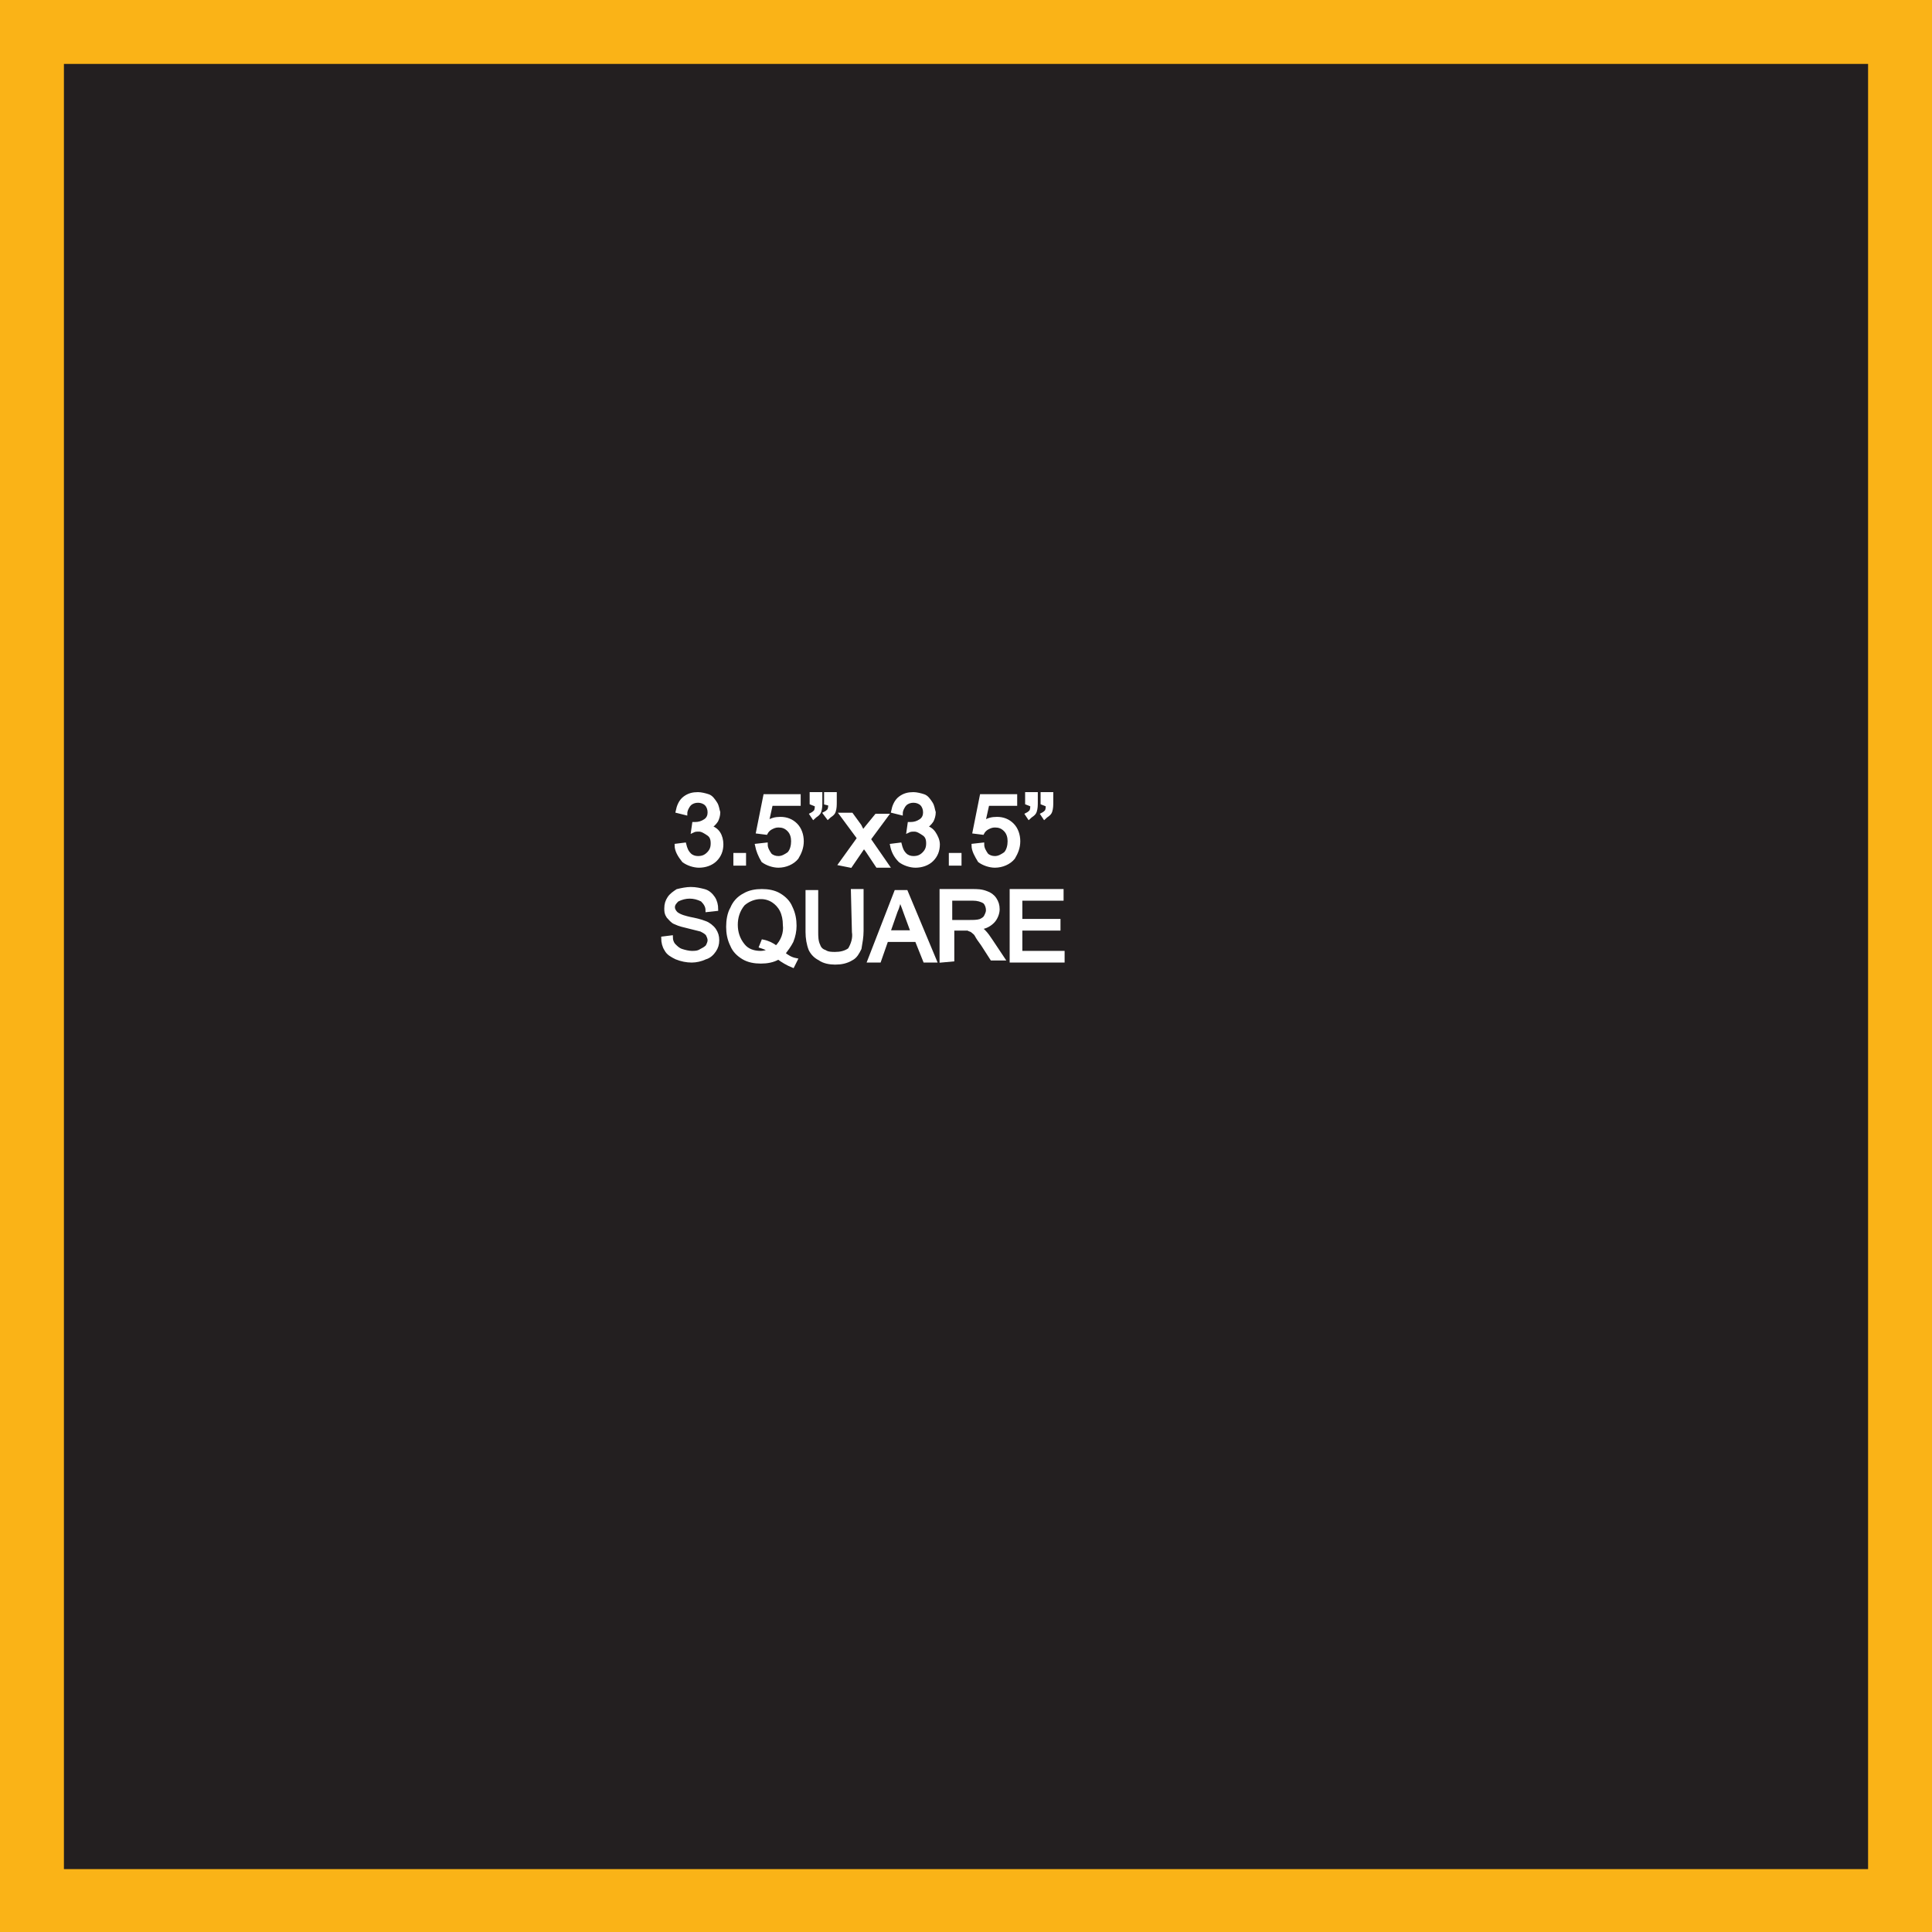
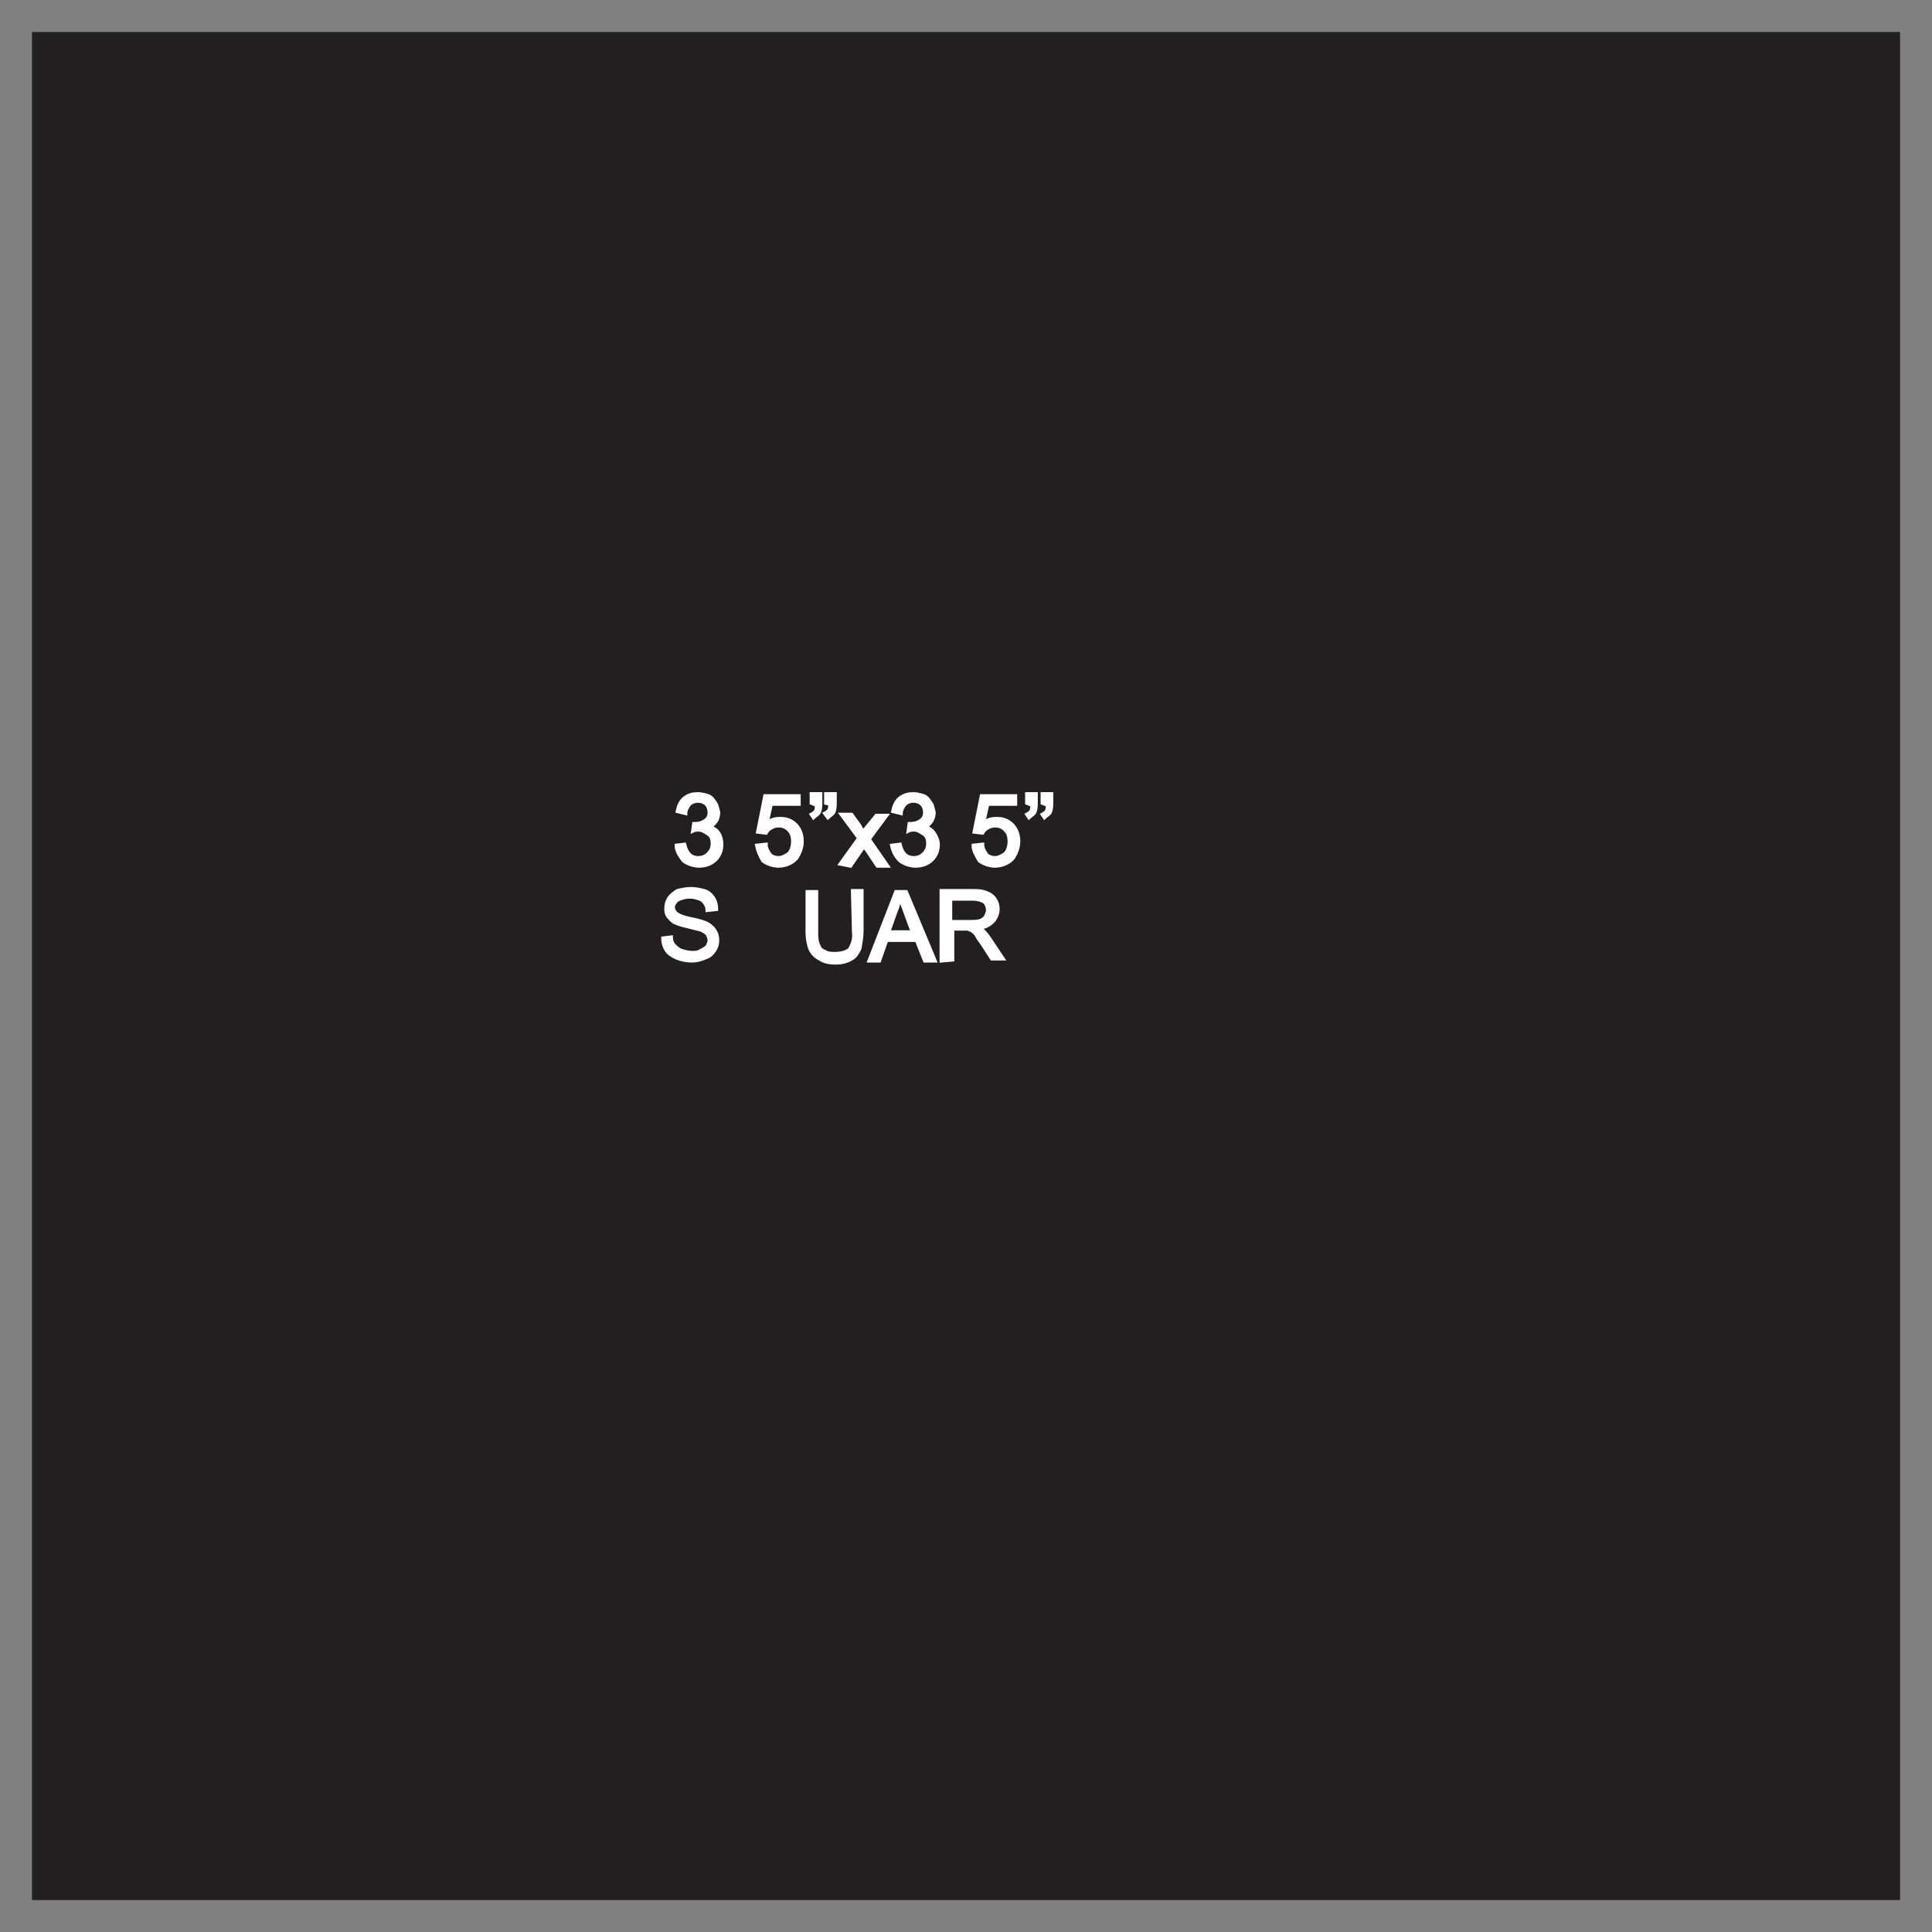
<svg xmlns="http://www.w3.org/2000/svg" version="1.1" id="Layer_1" x="0px" y="0px" viewBox="0 0 187.4 187.4" style="enable-background:new 0 0 187.4 187.4;" xml:space="preserve">
  <rect x="0" y="0" width="187.4" height="187.4" fill="#808080" stroke="none" />
  <style type="text/css">
	.st0{fill:#231F20;}
	.st1{fill:#FAB317;}
	.st2{fill:#FFFFFF;stroke:#FFFFFF;stroke-width:0.33;stroke-miterlimit:45;}
</style>
  <title>Asset 58</title>
  <g id="Layer_2">
    <g id="Layer_1-2">
      <rect x="3.1" y="3.1" class="st0" width="181.2" height="181.2" />
-       <path class="st1" d="M181.2,6.2v175.1H6.2V6.2H181.2 M187.4,0H0v187.4h187.4V0z" />
      <path class="st2" d="M65.6,82l0.8-0.1c0.1,0.4,0.2,0.7,0.5,1c0.2,0.2,0.5,0.3,0.8,0.3c0.4,0,0.7-0.1,1-0.4c0.3-0.3,0.4-0.6,0.4-1    c0-0.4-0.1-0.7-0.4-0.9c-0.3-0.2-0.6-0.4-0.9-0.4c-0.2,0-0.4,0-0.6,0.1l0.1-0.7h0.1c0.4,0,0.7-0.1,1-0.3c0.3-0.2,0.4-0.5,0.4-0.8    c0-0.3-0.1-0.6-0.3-0.8c-0.2-0.2-0.5-0.3-0.8-0.3c-0.3,0-0.6,0.1-0.8,0.3c-0.2,0.2-0.4,0.6-0.4,0.9l-0.8-0.2    c0.1-0.5,0.3-1,0.7-1.3c0.4-0.3,0.8-0.4,1.3-0.4c0.3,0,0.7,0.1,1,0.2c0.3,0.1,0.5,0.4,0.7,0.7c0.2,0.3,0.2,0.6,0.3,0.9    c0,0.3-0.1,0.6-0.2,0.8c-0.2,0.3-0.4,0.5-0.7,0.6c0.4,0.1,0.7,0.3,0.9,0.6c0.2,0.3,0.3,0.7,0.3,1.1c0,0.6-0.2,1.1-0.6,1.5    c-0.4,0.4-1,0.6-1.6,0.6c-0.5,0-1.1-0.2-1.5-0.5C65.9,83,65.6,82.5,65.6,82z" />
-       <path class="st2" d="M71.3,83.8v-0.9h0.9v0.9H71.3z" />
      <path class="st2" d="M73.4,82l0.9-0.1c0,0.4,0.2,0.7,0.4,1c0.2,0.2,0.5,0.3,0.8,0.3c0.4,0,0.7-0.2,1-0.4c0.3-0.3,0.4-0.8,0.4-1.2    c0-0.4-0.1-0.8-0.4-1.1c-0.3-0.3-0.6-0.4-1-0.4c-0.3,0-0.5,0.1-0.7,0.2c-0.2,0.1-0.4,0.3-0.5,0.5l-0.8-0.1l0.7-3.5h3.3V78h-2.7    l-0.4,1.8c0.4-0.3,0.8-0.4,1.3-0.4c0.6,0,1.1,0.2,1.5,0.6c0.4,0.4,0.6,1,0.6,1.6c0,0.6-0.2,1.1-0.5,1.6c-0.4,0.5-1.1,0.8-1.8,0.8    c-0.5,0-1.1-0.2-1.5-0.5C73.7,83,73.5,82.5,73.4,82z" />
      <path class="st2" d="M78.7,77.9V77h0.9v0.8c0,0.3,0,0.6-0.1,0.9c-0.1,0.3-0.4,0.4-0.6,0.6l-0.2-0.3c0.2-0.1,0.3-0.2,0.4-0.3    c0.1-0.2,0.1-0.4,0.1-0.6L78.7,77.9z M80.1,77.9V77H81v0.8c0,0.3,0,0.6-0.1,0.9c-0.1,0.3-0.4,0.4-0.6,0.6L80,78.9    c0.2-0.1,0.3-0.2,0.4-0.3c0.1-0.2,0.1-0.4,0.1-0.6L80.1,77.9z" />
      <path class="st2" d="M81.5,83.8l1.8-2.5l-1.7-2.3h1l0.8,1.1l0.3,0.6l0.4-0.5l0.9-1.1h1l-1.7,2.3l1.8,2.6h-1l-1-1.5l-0.3-0.4    l-1.3,1.9L81.5,83.8z" />
      <path class="st2" d="M86.5,82l0.8-0.1c0.1,0.4,0.2,0.7,0.5,1c0.2,0.2,0.5,0.3,0.8,0.3c0.4,0,0.7-0.1,1-0.4c0.3-0.3,0.4-0.6,0.4-1    c0-0.4-0.1-0.7-0.4-0.9c-0.3-0.2-0.6-0.4-0.9-0.4c-0.2,0-0.4,0-0.6,0.1l0.1-0.7h0.1c0.4,0,0.7-0.1,1-0.3c0.3-0.2,0.4-0.5,0.4-0.8    c0-0.3-0.1-0.6-0.3-0.8c-0.2-0.2-0.5-0.3-0.8-0.3c-0.3,0-0.6,0.1-0.8,0.3c-0.2,0.2-0.4,0.6-0.4,0.9l-0.8-0.2    c0.1-0.5,0.3-1,0.7-1.3c0.4-0.3,0.8-0.4,1.3-0.4c0.3,0,0.7,0.1,1,0.2c0.3,0.1,0.5,0.4,0.7,0.7c0.2,0.3,0.2,0.6,0.3,0.9    c0,0.3-0.1,0.6-0.2,0.8c-0.2,0.3-0.4,0.5-0.7,0.6c0.4,0.1,0.7,0.3,0.9,0.6c0.2,0.3,0.4,0.7,0.4,1.1c0,0.6-0.2,1.1-0.6,1.5    c-0.4,0.4-1,0.6-1.6,0.6c-0.5,0-1.1-0.2-1.5-0.5C86.8,83,86.6,82.5,86.5,82z" />
-       <path class="st2" d="M92.2,83.8v-0.9h0.9v0.9H92.2z" />
      <path class="st2" d="M94.4,82l0.9-0.1c0,0.4,0.2,0.7,0.4,1c0.2,0.2,0.5,0.3,0.8,0.3c0.4,0,0.7-0.2,1-0.4c0.3-0.3,0.4-0.8,0.4-1.2    c0-0.4-0.1-0.8-0.4-1.1c-0.3-0.3-0.6-0.4-1-0.4c-0.3,0-0.5,0.1-0.7,0.2c-0.2,0.1-0.4,0.3-0.5,0.5l-0.8-0.1l0.7-3.5h3.3V78h-2.7    l-0.4,1.8c0.4-0.3,0.8-0.4,1.3-0.4c0.6,0,1.1,0.2,1.5,0.6c0.4,0.4,0.6,1,0.6,1.6c0,0.6-0.2,1.1-0.5,1.6c-0.4,0.5-1.1,0.8-1.8,0.8    c-0.5,0-1.1-0.2-1.5-0.5C94.7,83,94.4,82.5,94.4,82z" />
      <path class="st2" d="M99.6,77.9V77h0.9v0.8c0,0.3,0,0.6-0.1,0.9c-0.1,0.3-0.4,0.4-0.6,0.6l-0.2-0.3c0.2-0.1,0.3-0.2,0.4-0.3    c0.1-0.2,0.1-0.4,0.1-0.6L99.6,77.9z M101.1,77.9V77h0.9v0.8c0,0.3,0,0.6-0.1,0.9c-0.1,0.3-0.4,0.4-0.6,0.6l-0.2-0.3    c0.2-0.1,0.3-0.2,0.4-0.3c0.1-0.2,0.1-0.4,0.1-0.6L101.1,77.9z" />
      <path class="st2" d="M64.3,91l0.8-0.1c0,0.3,0.1,0.6,0.3,0.8c0.2,0.2,0.4,0.4,0.7,0.5c0.3,0.1,0.7,0.2,1,0.2c0.3,0,0.6,0,0.9-0.2    c0.2-0.1,0.4-0.2,0.6-0.4c0.1-0.2,0.2-0.4,0.2-0.6c0-0.2-0.1-0.4-0.2-0.6c-0.2-0.2-0.4-0.3-0.6-0.4c-0.4-0.1-0.8-0.2-1.2-0.3    c-0.4-0.1-0.9-0.2-1.3-0.4c-0.3-0.1-0.5-0.4-0.7-0.6c-0.2-0.3-0.2-0.5-0.2-0.8c0-0.4,0.1-0.7,0.3-1c0.2-0.3,0.5-0.5,0.8-0.7    c0.4-0.1,0.9-0.2,1.3-0.2c0.5,0,0.9,0.1,1.3,0.2c0.4,0.1,0.7,0.4,0.9,0.7c0.2,0.3,0.3,0.7,0.3,1.1l-0.9,0.1c0-0.4-0.2-0.7-0.5-1    c-0.4-0.2-0.8-0.3-1.2-0.3c-0.4,0-0.8,0.1-1.2,0.3c-0.2,0.2-0.4,0.4-0.4,0.7c0,0.2,0.1,0.4,0.3,0.6c0.4,0.3,0.9,0.4,1.3,0.5    c0.5,0.1,1,0.2,1.5,0.4c0.3,0.1,0.7,0.4,0.9,0.7c0.2,0.3,0.3,0.6,0.3,1c0,0.4-0.1,0.7-0.3,1c-0.2,0.3-0.5,0.6-0.9,0.7    c-0.4,0.2-0.9,0.3-1.3,0.3c-0.5,0-1-0.1-1.5-0.3c-0.4-0.2-0.8-0.4-1-0.8C64.4,91.8,64.3,91.4,64.3,91z" />
-       <path class="st2" d="M76,92.5c0.4,0.3,0.7,0.5,1.2,0.6l-0.3,0.6c-0.5-0.2-1-0.5-1.4-0.8c-0.5,0.3-1.1,0.4-1.7,0.4    c-0.6,0-1.2-0.1-1.7-0.4c-0.5-0.3-0.9-0.7-1.1-1.2c-0.3-0.6-0.4-1.2-0.4-1.8c0-0.6,0.1-1.3,0.4-1.8c0.2-0.5,0.6-1,1.2-1.3    c0.5-0.3,1.1-0.4,1.7-0.4c0.6,0,1.2,0.1,1.7,0.4c0.5,0.3,0.9,0.7,1.1,1.2c0.3,0.6,0.4,1.2,0.4,1.8c0,0.5-0.1,1-0.3,1.5    C76.6,91.7,76.3,92.1,76,92.5z M74,91.3c0.5,0.1,0.9,0.3,1.3,0.6c0.6-0.6,0.9-1.4,0.8-2.2c0-0.5-0.1-1-0.3-1.4    c-0.2-0.4-0.5-0.7-0.8-0.9c-0.9-0.6-2.1-0.4-2.9,0.3c-0.5,0.6-0.7,1.3-0.7,2c0,0.7,0.2,1.4,0.7,2c0.4,0.5,1,0.7,1.7,0.7    c0.3,0,0.6-0.1,0.9-0.2c-0.3-0.2-0.6-0.3-0.9-0.4L74,91.3z" />
      <path class="st2" d="M82.7,86.4h0.9v3.9c0,0.6-0.1,1.1-0.2,1.7c-0.2,0.4-0.4,0.8-0.8,1c-0.5,0.3-1,0.4-1.6,0.4    c-0.5,0-1.1-0.1-1.5-0.4c-0.4-0.2-0.7-0.5-0.9-0.9c-0.2-0.5-0.3-1.1-0.3-1.7v-3.9h0.9v3.9c0,0.4,0,0.9,0.2,1.3    c0.1,0.3,0.3,0.5,0.6,0.6c0.3,0.2,0.7,0.2,1,0.2c0.5,0,1-0.1,1.4-0.4c0.3-0.5,0.5-1.1,0.4-1.7L82.7,86.4z" />
      <path class="st2" d="M84.3,93.2l2.6-6.7h1l2.8,6.7h-1l-0.8-2H86l-0.7,2H84.3z M86.2,90.4h2.3l-0.7-1.9c-0.2-0.6-0.4-1-0.5-1.4    c-0.1,0.4-0.2,0.9-0.4,1.3L86.2,90.4z" />
      <path class="st2" d="M91.3,93.2v-6.8h3c0.5,0,0.9,0,1.4,0.2c0.3,0.1,0.6,0.3,0.8,0.6c0.2,0.3,0.3,0.6,0.3,1c0,0.4-0.2,0.9-0.5,1.2    c-0.4,0.4-0.9,0.6-1.4,0.6c0.2,0.1,0.4,0.2,0.5,0.3c0.3,0.3,0.5,0.6,0.7,0.9l1.2,1.8h-1.1l-0.9-1.4c-0.3-0.4-0.5-0.7-0.6-0.9    c-0.1-0.2-0.3-0.3-0.4-0.4c-0.1-0.1-0.3-0.1-0.4-0.2c-0.2,0-0.3,0-0.5,0h-1v3L91.3,93.2z M92.2,89.4h1.9c0.3,0,0.7,0,1-0.1    c0.2-0.1,0.4-0.2,0.5-0.4c0.1-0.2,0.2-0.4,0.2-0.6c0-0.3-0.1-0.6-0.3-0.8c-0.3-0.2-0.7-0.3-1.1-0.3h-2.2L92.2,89.4z" />
-       <path class="st2" d="M98.1,93.2v-6.8h4.9v0.8h-4v2.1h3.7v0.8H99v2.3h4.1v0.8L98.1,93.2z" />
    </g>
  </g>
</svg>